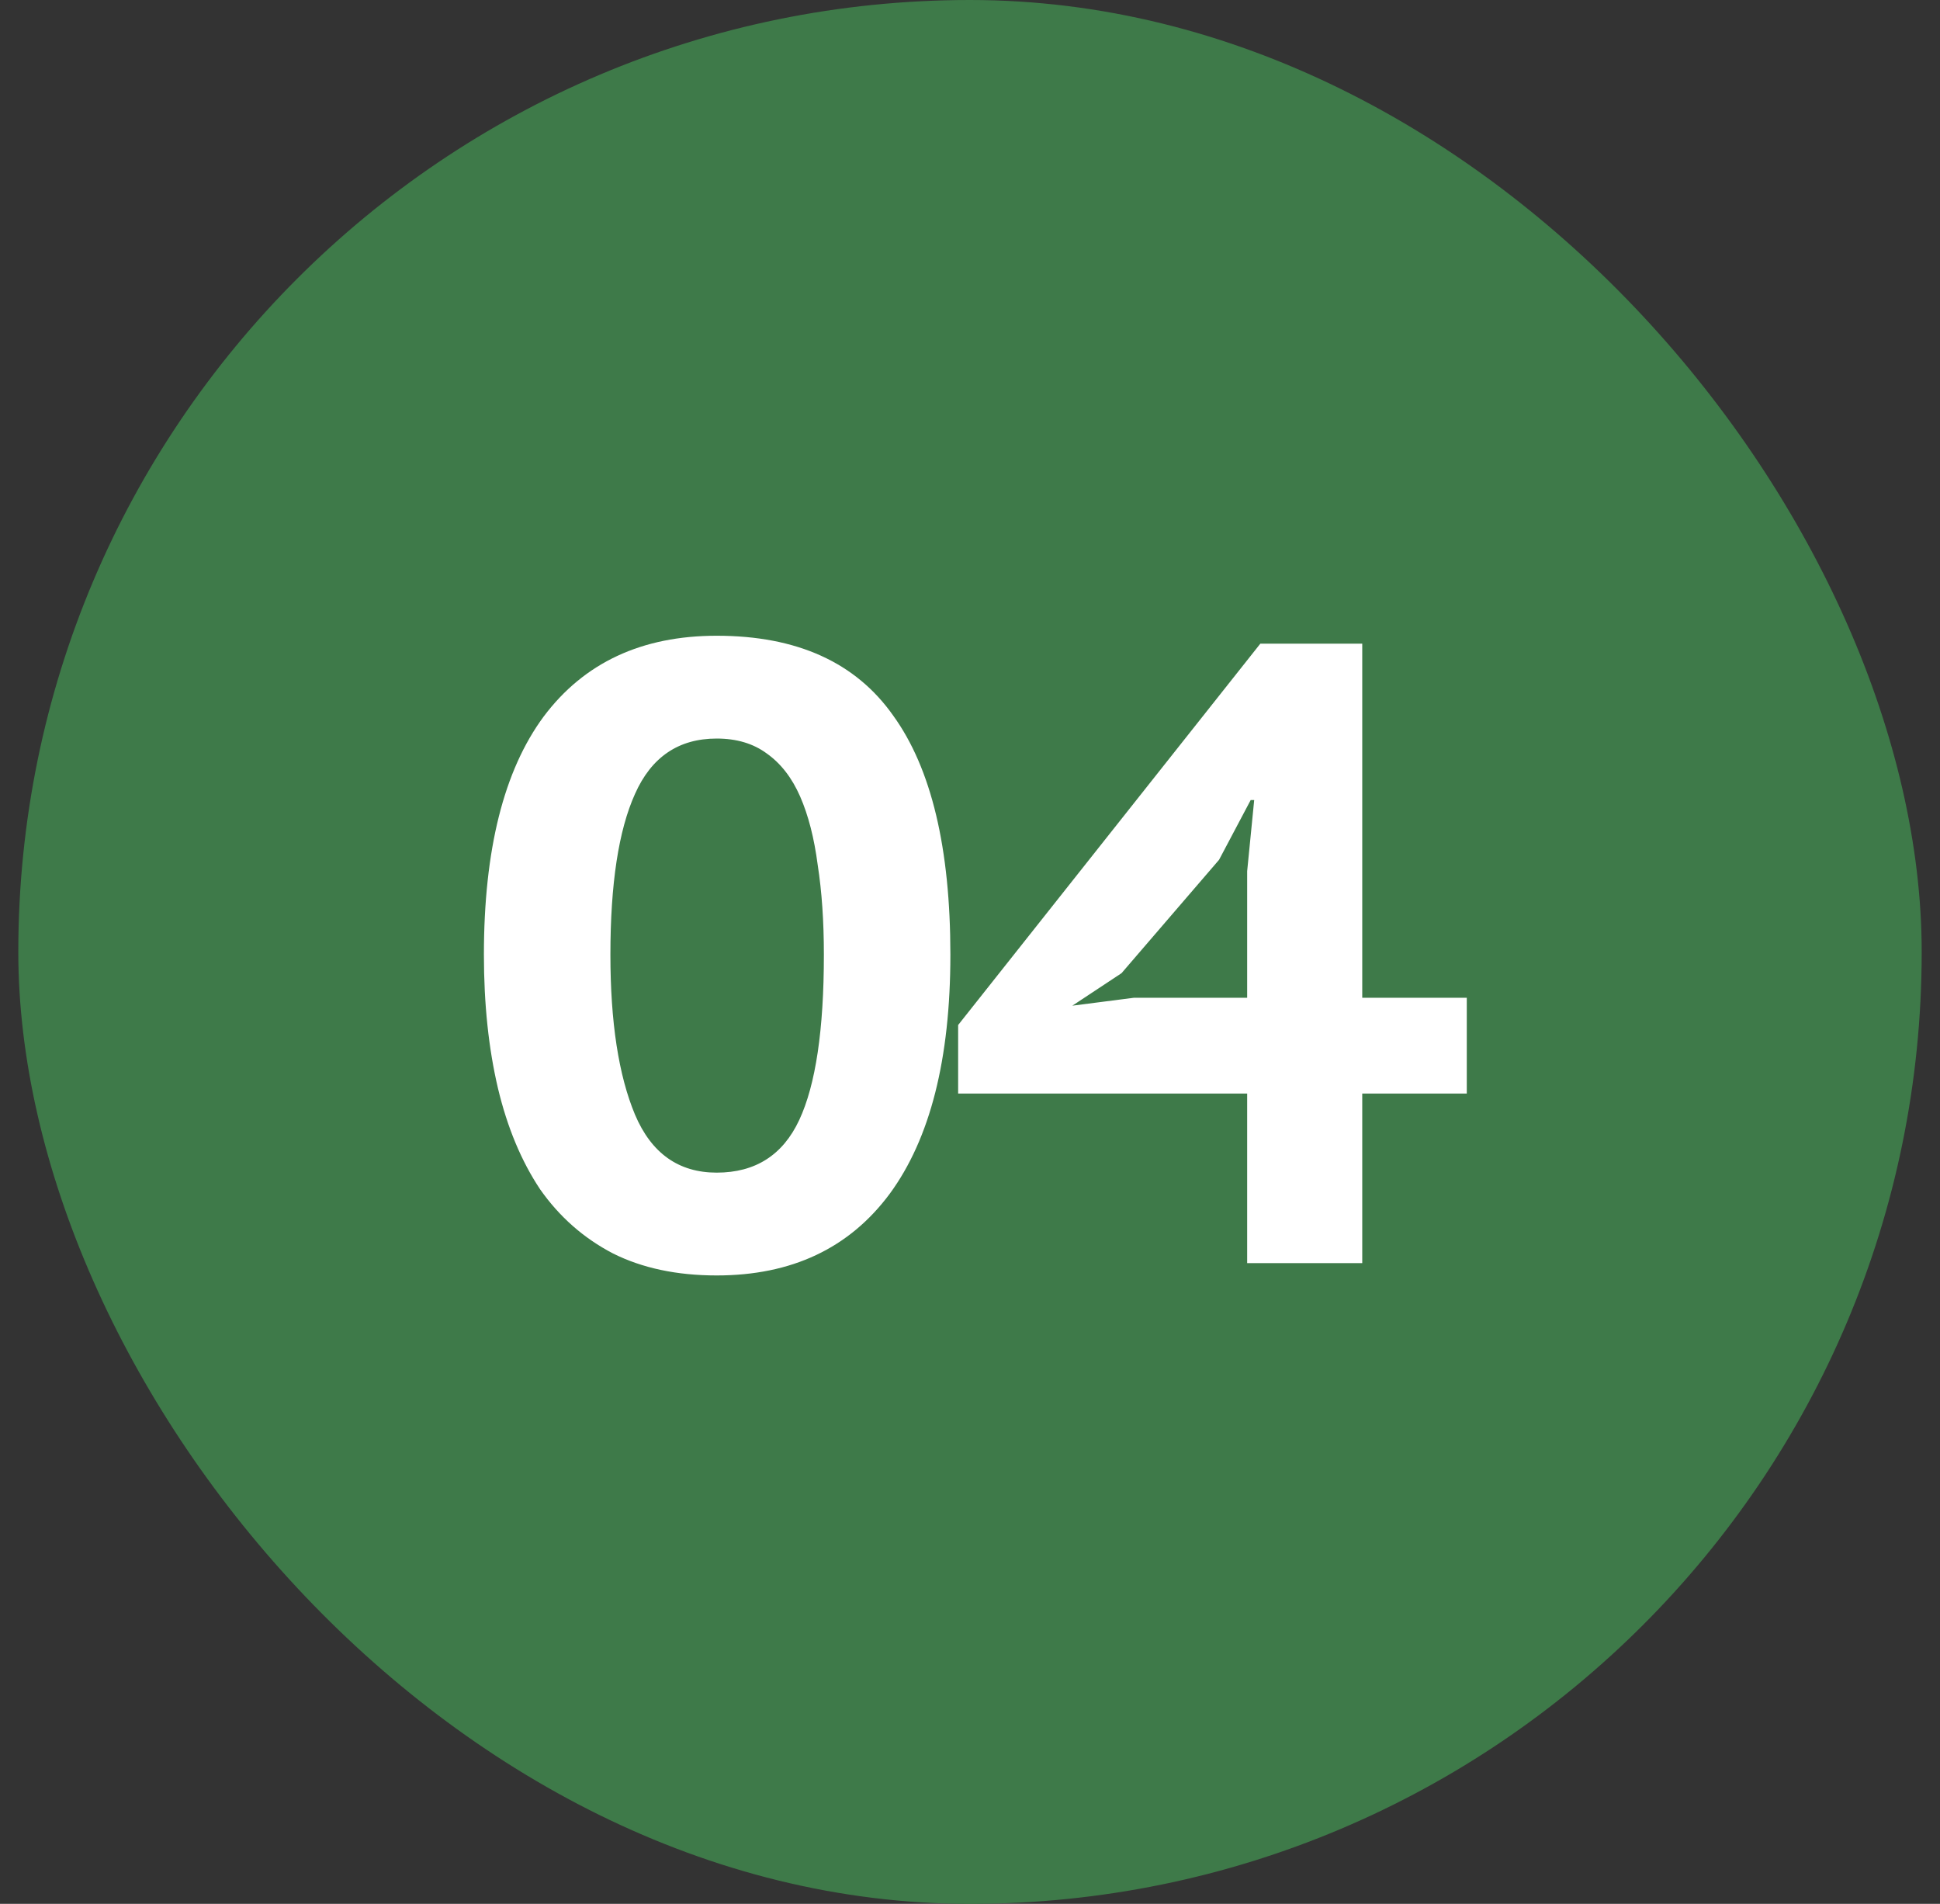
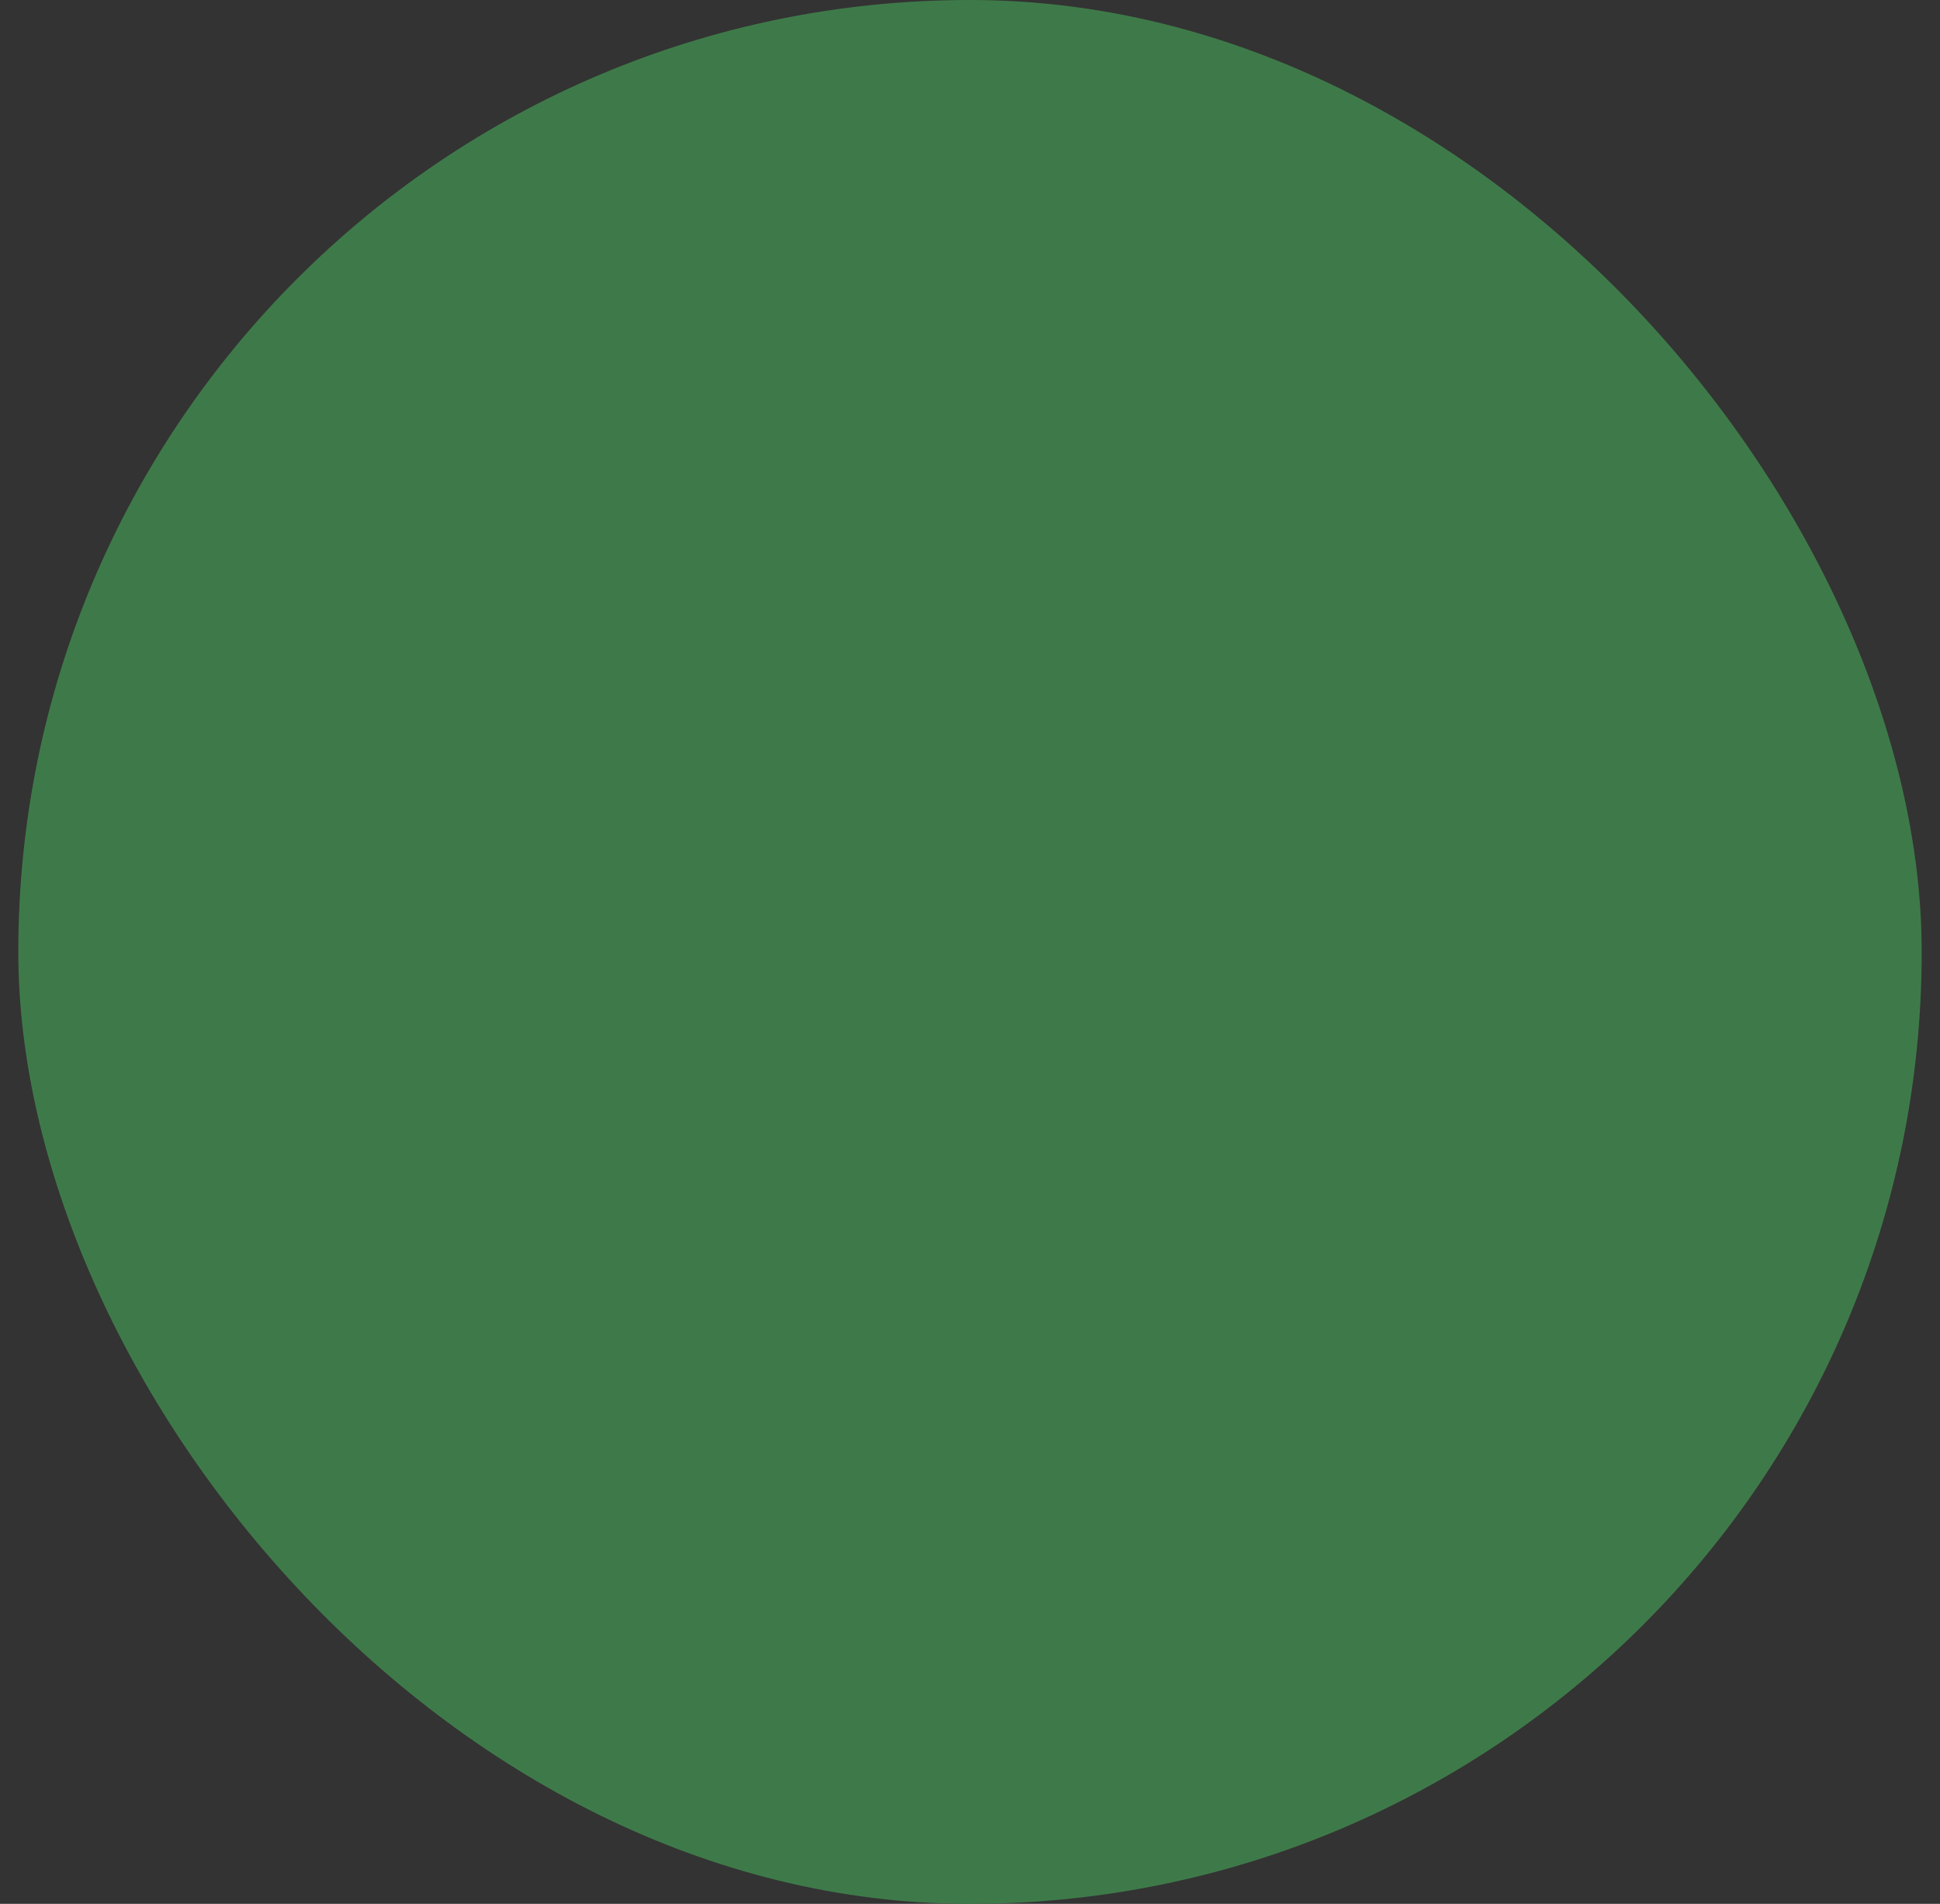
<svg xmlns="http://www.w3.org/2000/svg" width="53" height="52" viewBox="0 0 53 52" fill="none">
  <rect x="0" y="0" width="53" height="52" fill="#333333" stroke="none" />
  <rect x="0.5" width="52" height="52" rx="26" fill="#3E7A49" />
-   <path d="M13.22 26.076C13.22 23.212 13.764 21.044 14.852 19.572C15.956 18.1 17.532 17.364 19.58 17.364C21.772 17.364 23.38 18.092 24.404 19.548C25.444 20.988 25.964 23.164 25.964 26.076C25.964 28.924 25.412 31.1 24.308 32.604C23.204 34.092 21.628 34.836 19.58 34.836C18.492 34.836 17.548 34.636 16.748 34.236C15.948 33.82 15.284 33.236 14.756 32.484C14.244 31.716 13.86 30.796 13.604 29.724C13.348 28.636 13.22 27.42 13.22 26.076ZM16.676 26.076C16.676 27.916 16.9 29.372 17.348 30.444C17.796 31.5 18.54 32.028 19.58 32.028C20.636 32.028 21.388 31.548 21.836 30.588C22.284 29.628 22.508 28.124 22.508 26.076C22.508 25.164 22.452 24.348 22.34 23.628C22.244 22.892 22.084 22.268 21.86 21.756C21.636 21.244 21.332 20.852 20.948 20.58C20.58 20.308 20.124 20.172 19.58 20.172C18.54 20.172 17.796 20.676 17.348 21.684C16.9 22.676 16.676 24.14 16.676 26.076ZM40.072 29.868H37.216V34.5H34.072V29.868H26.176V27.996L34.432 17.58H37.216V27.252H40.072V29.868ZM34.072 23.796L34.264 21.852H34.168L33.304 23.484L30.64 26.58L29.296 27.468L30.976 27.252H34.072V23.796Z" fill="white" />
</svg>